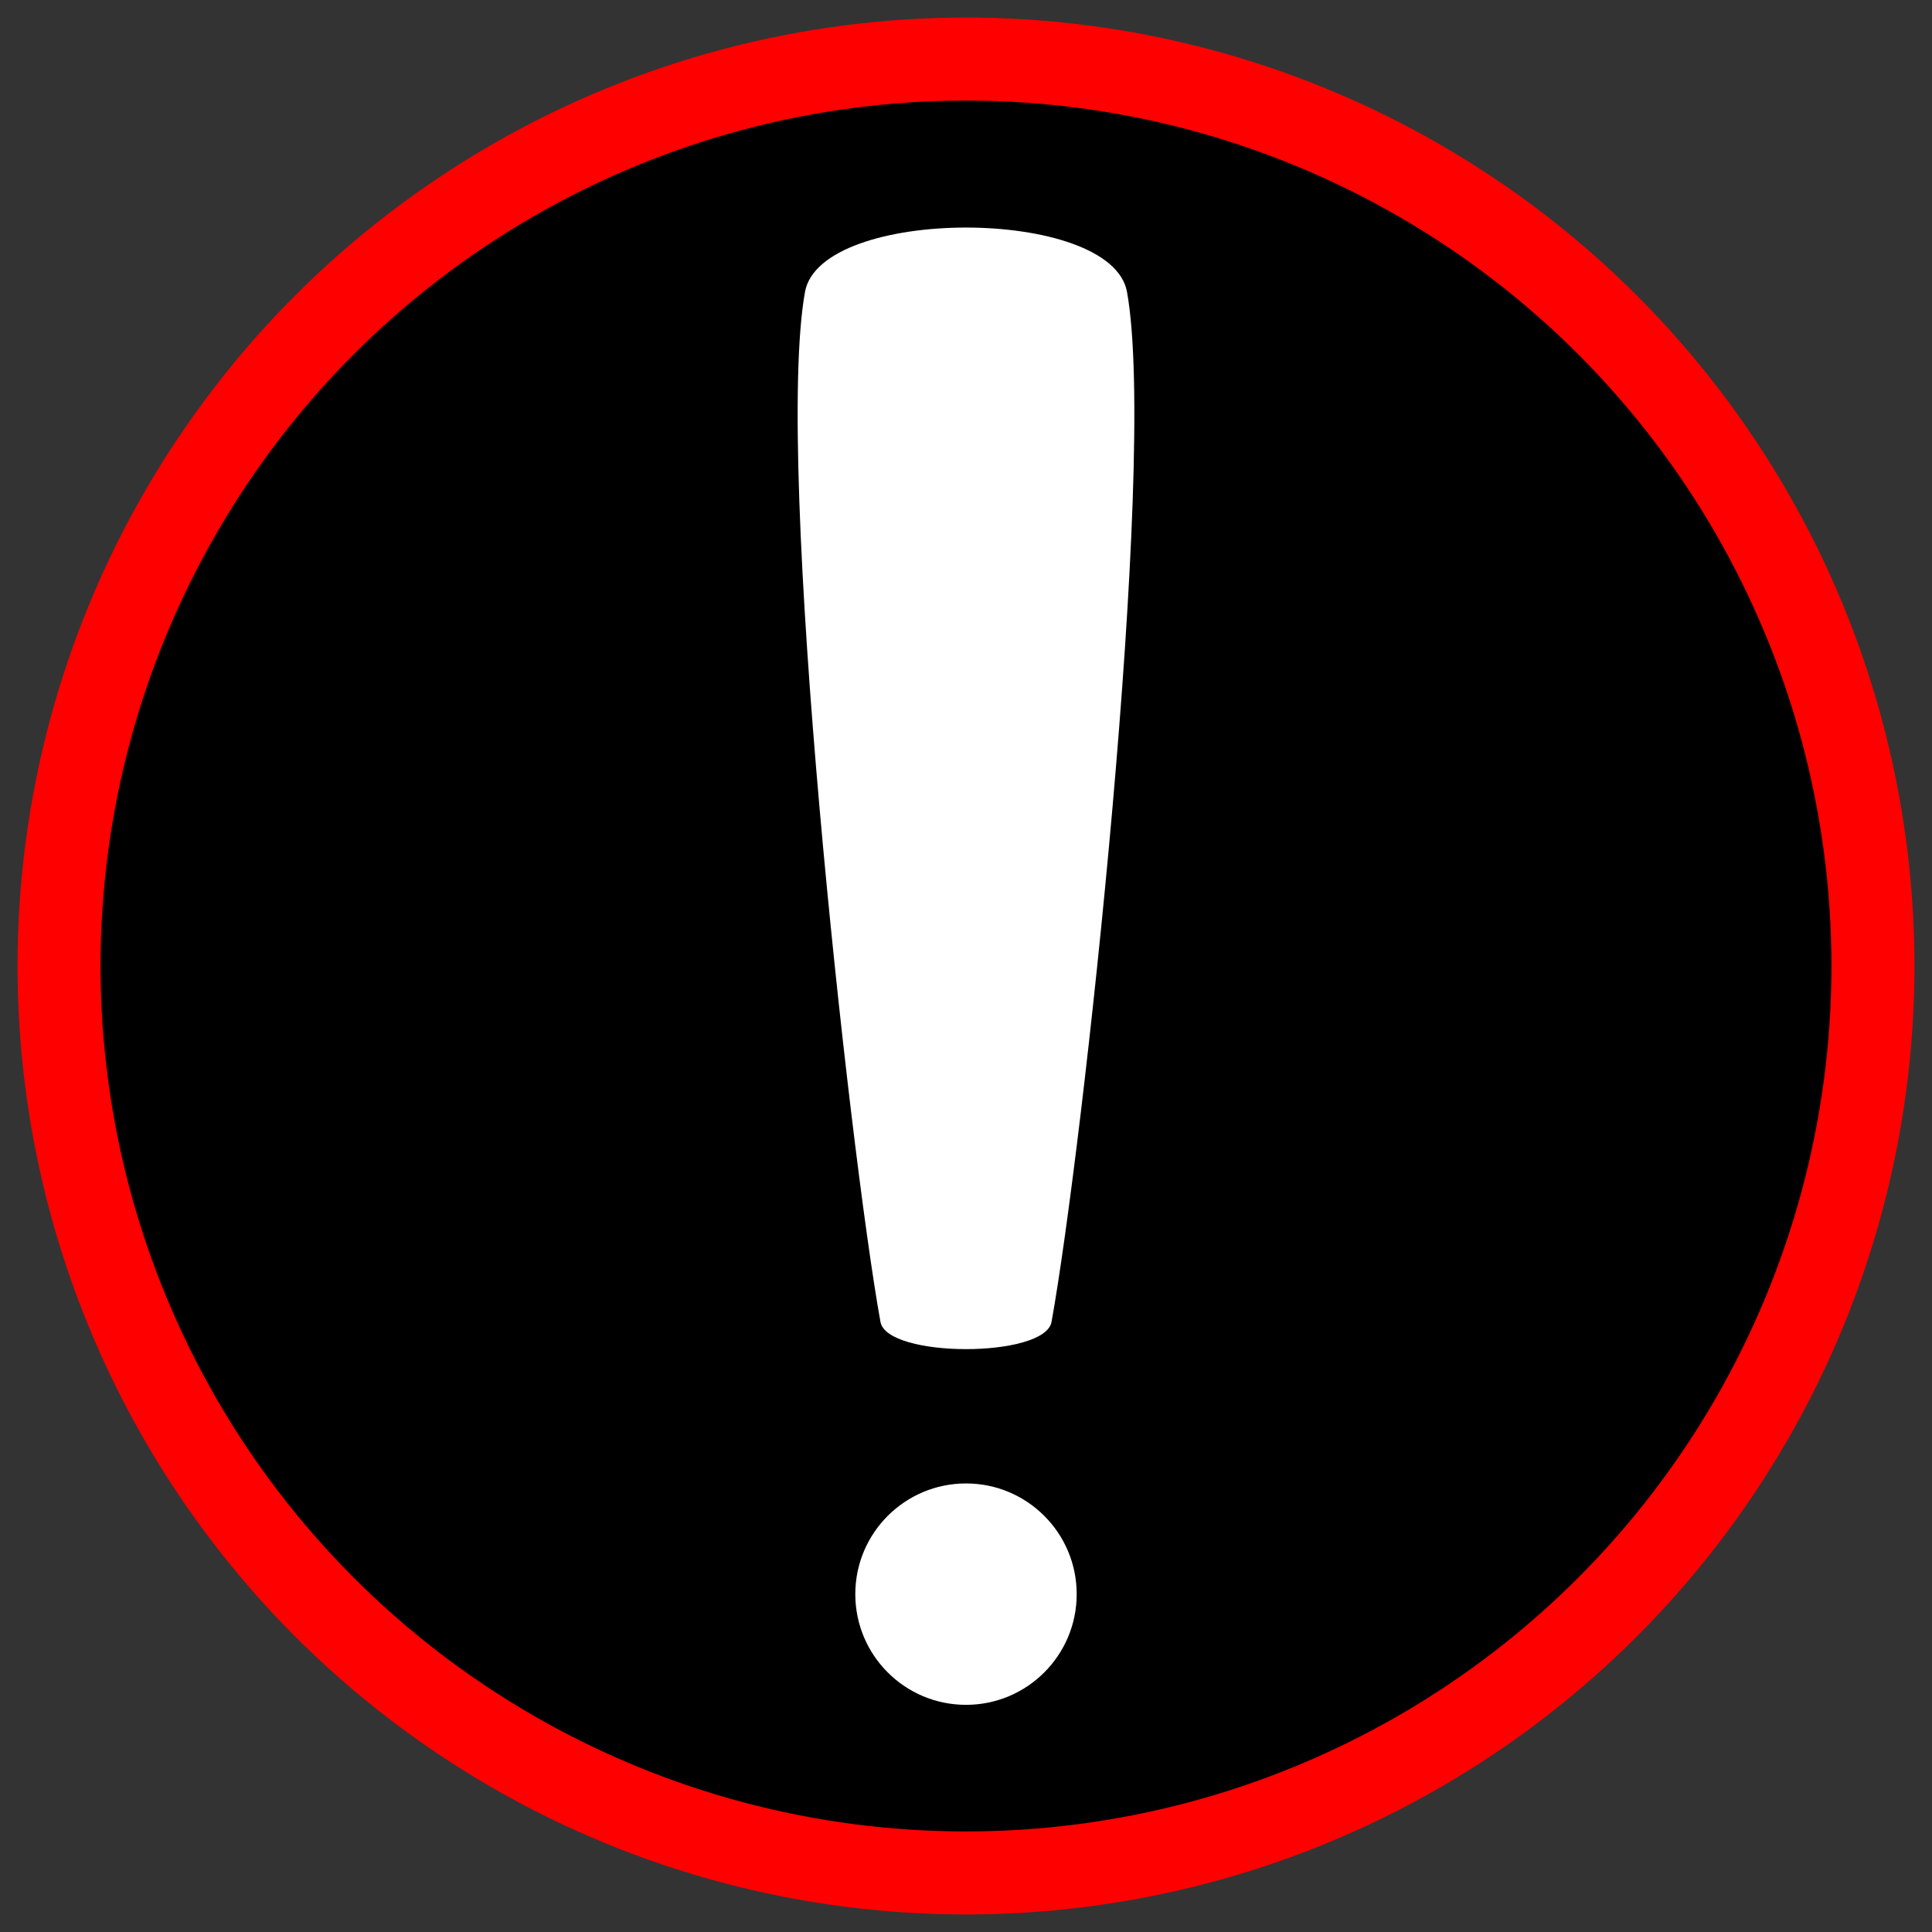
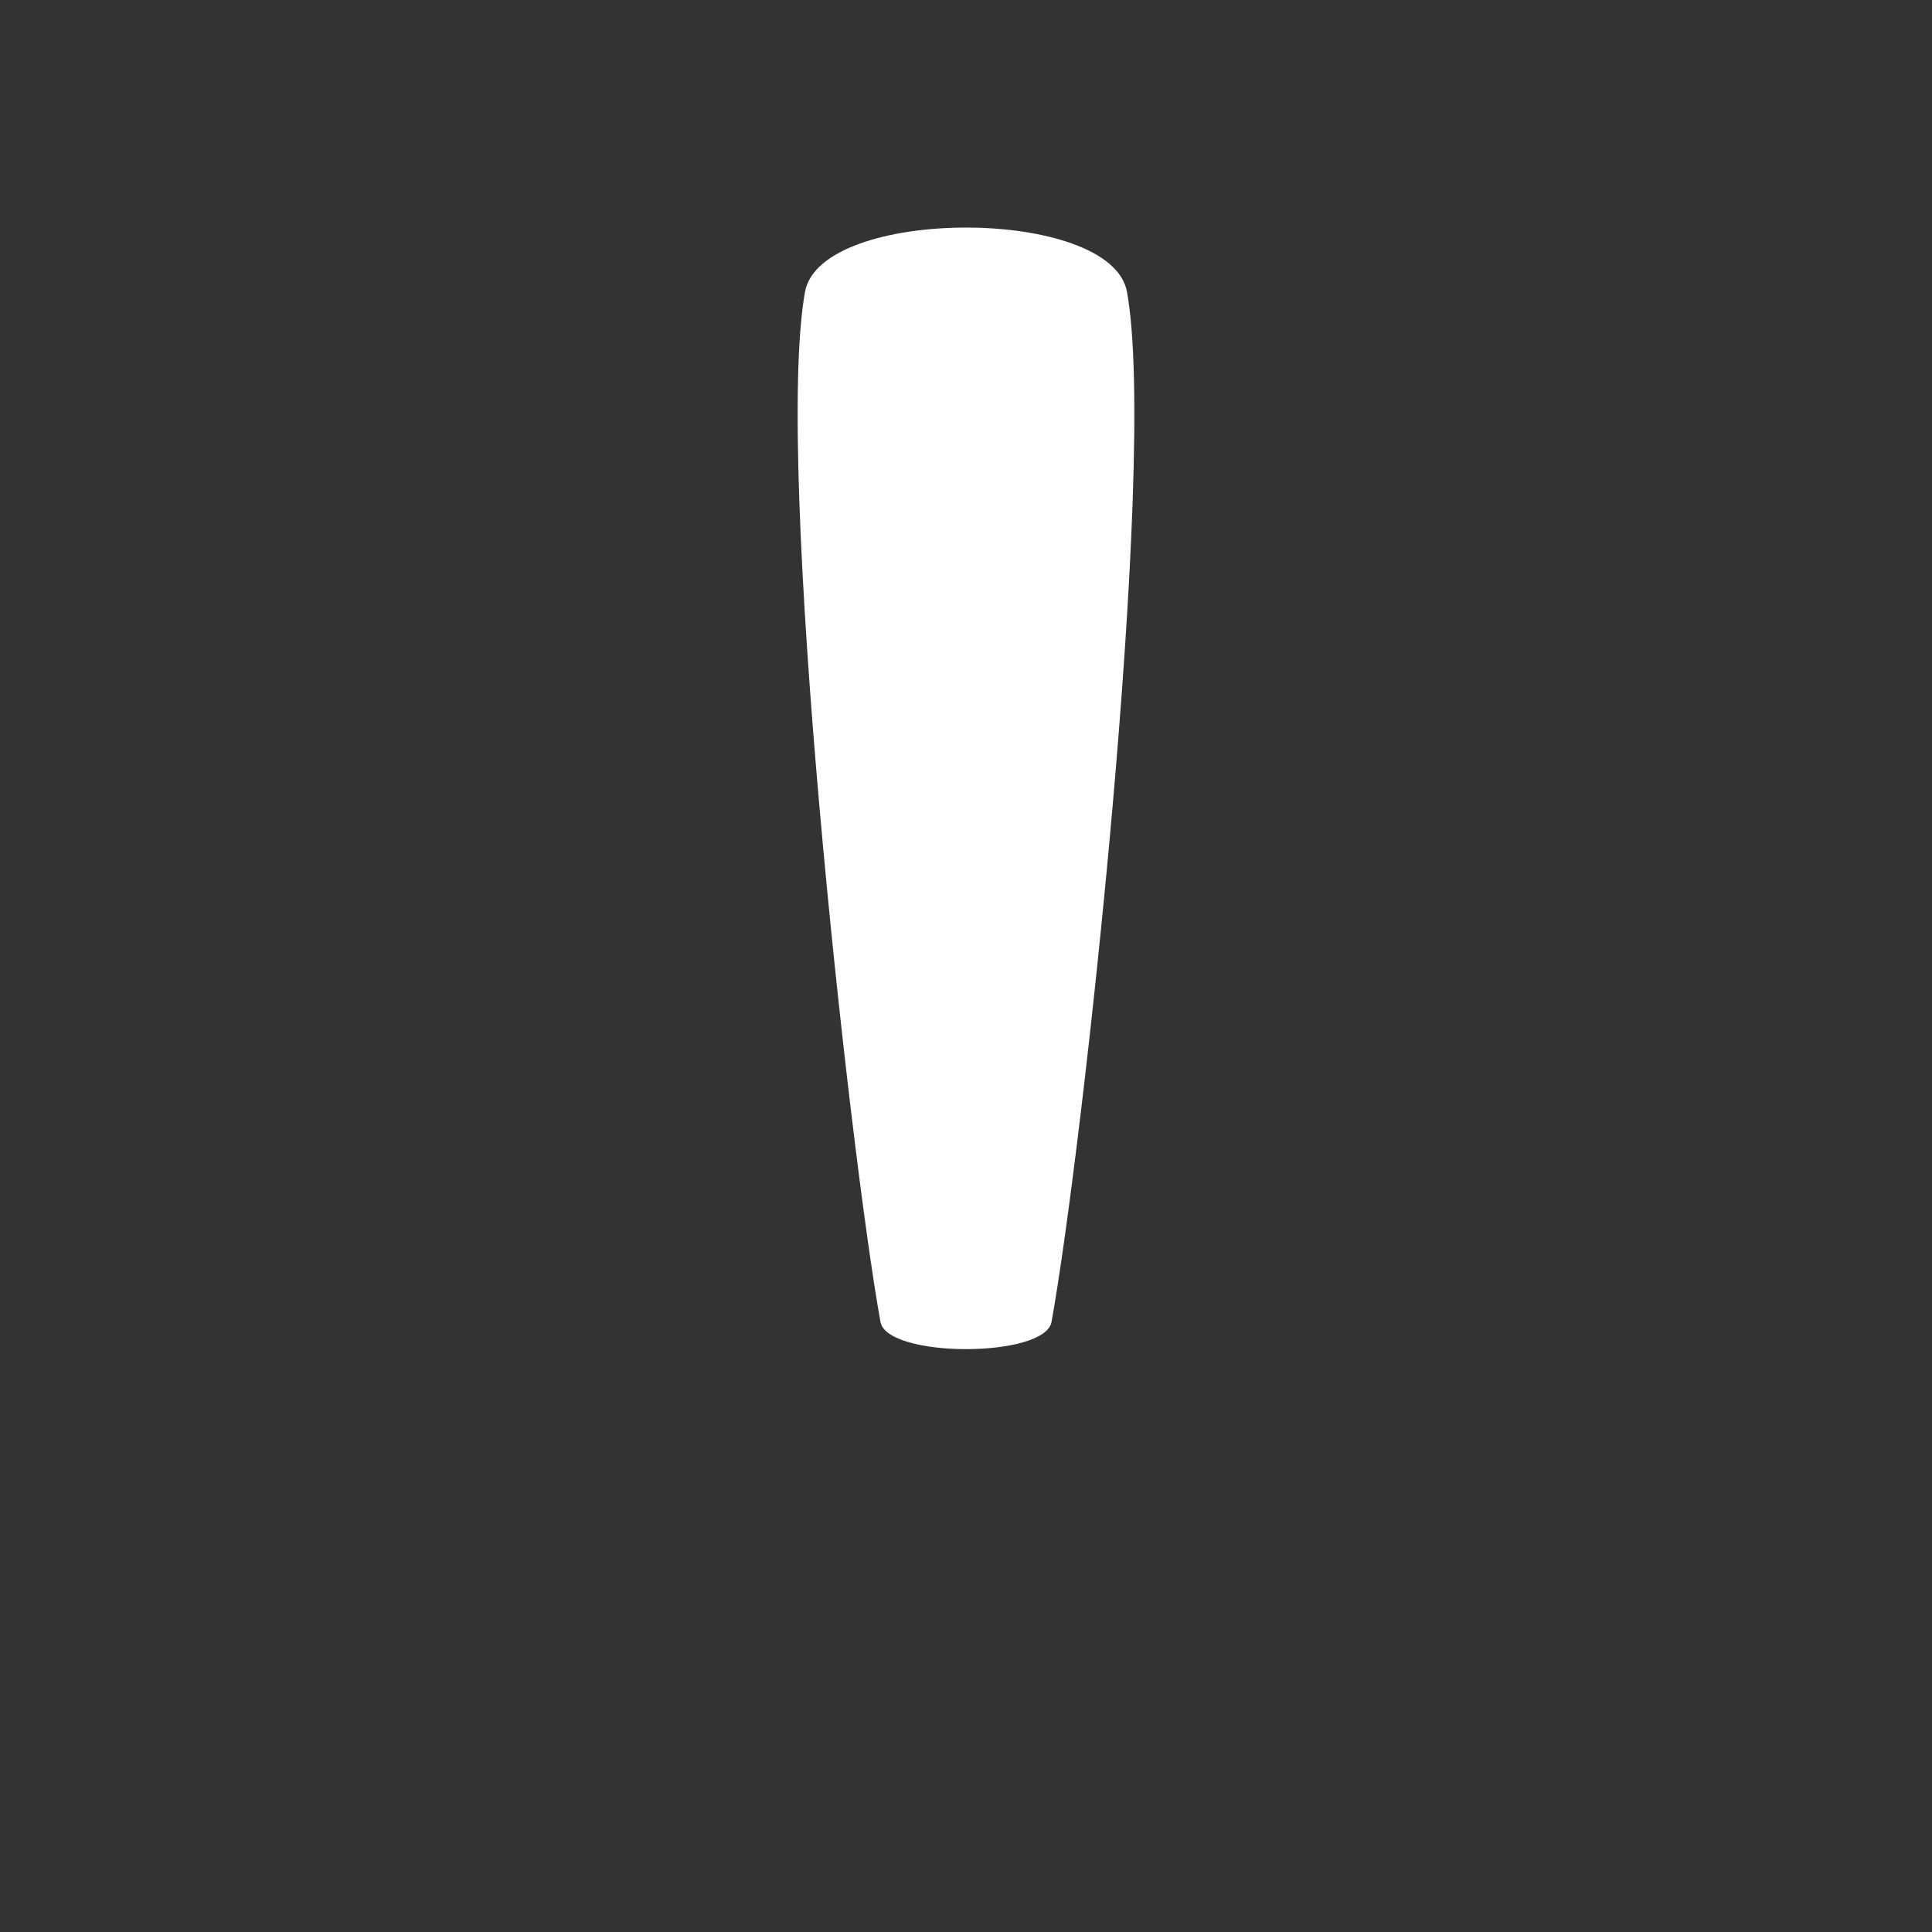
<svg xmlns="http://www.w3.org/2000/svg" width="100%" height="100%" viewBox="0 0 128 128" version="1.1" xml:space="preserve" style="fill-rule:evenodd;clip-rule:evenodd;stroke-linecap:round;stroke-linejoin:round;stroke-miterlimit:1.5;">
  <rect x="0" y="0" width="128" height="128" fill="#333333" stroke="none" />
-   <circle cx="64" cy="64" r="60.088" style="stroke:rgb(255,0,0);stroke-width:5.5px;" />
-   <circle cx="64" cy="105.616" r="7.334" style="fill:white;" />
  <g transform="matrix(1,0,0,1,-3.667,-0.652)">
    <path d="M78.334,19.993C80.39,31.366 75.39,76.858 73.334,88.231C72.9,90.637 62.435,90.637 62,88.231C59.944,76.858 54.944,31.366 57,19.993C58.028,14.307 77.307,14.307 78.334,19.993Z" style="fill:white;" />
  </g>
</svg>